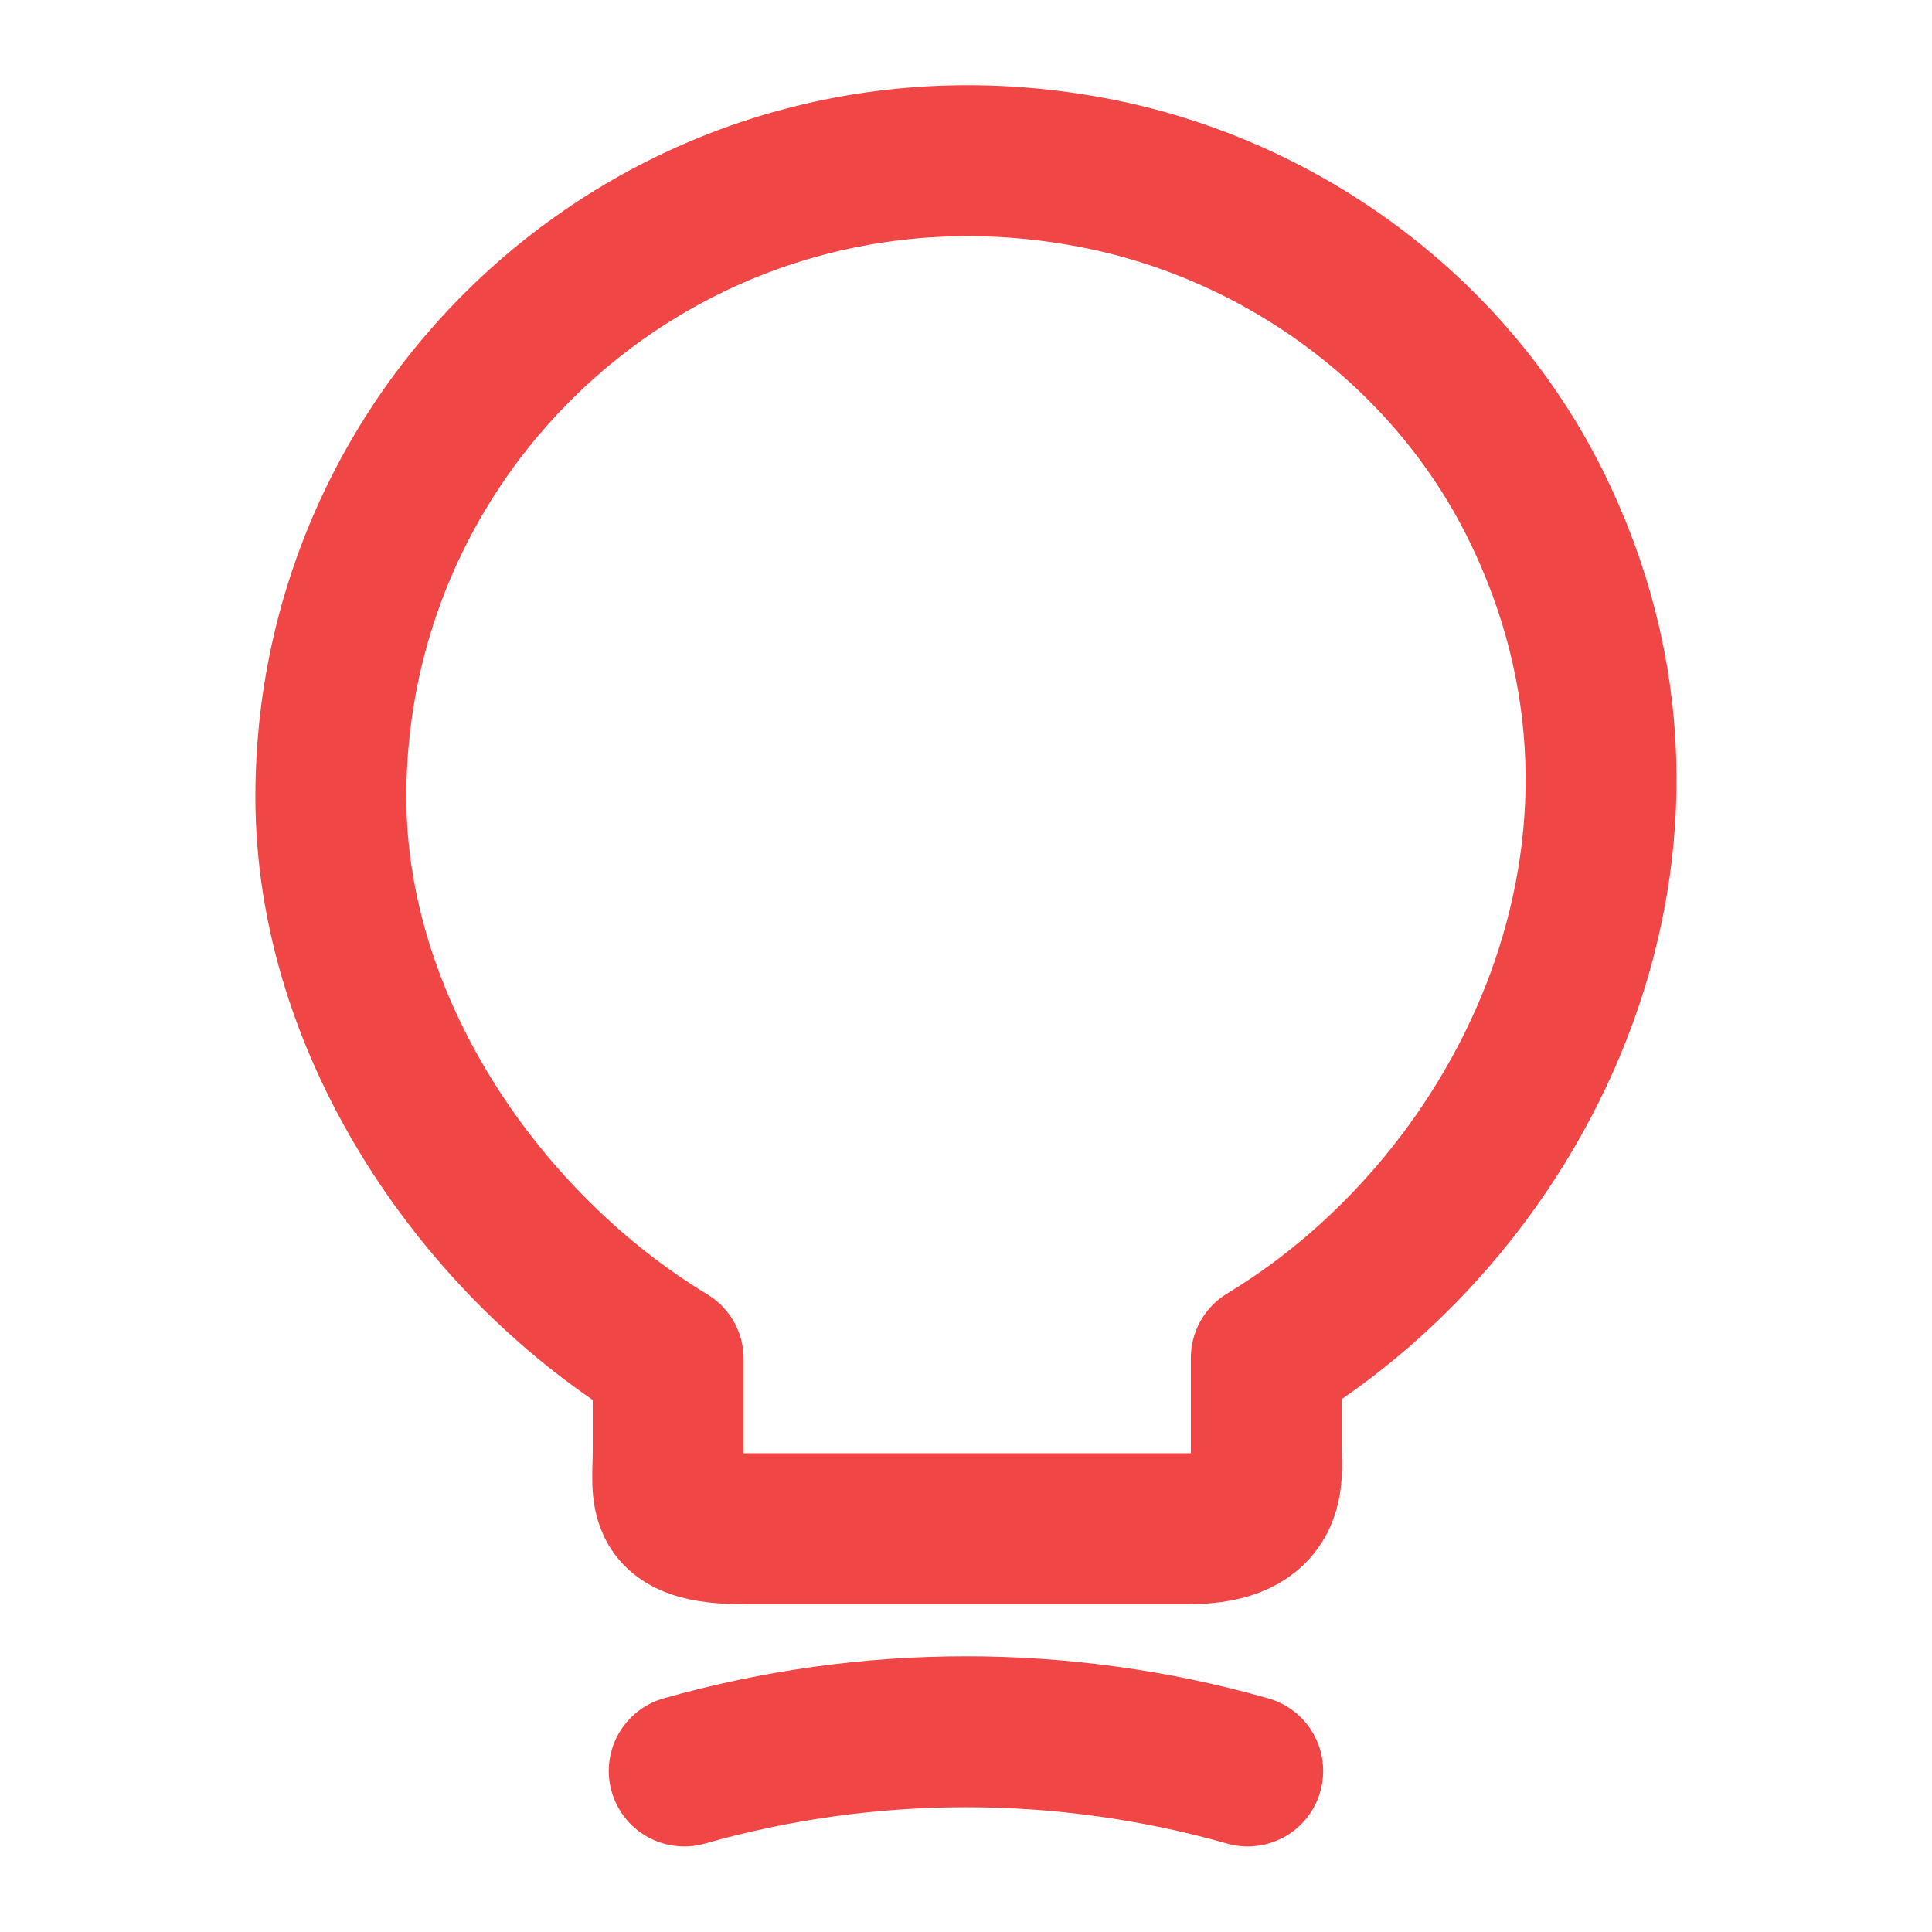
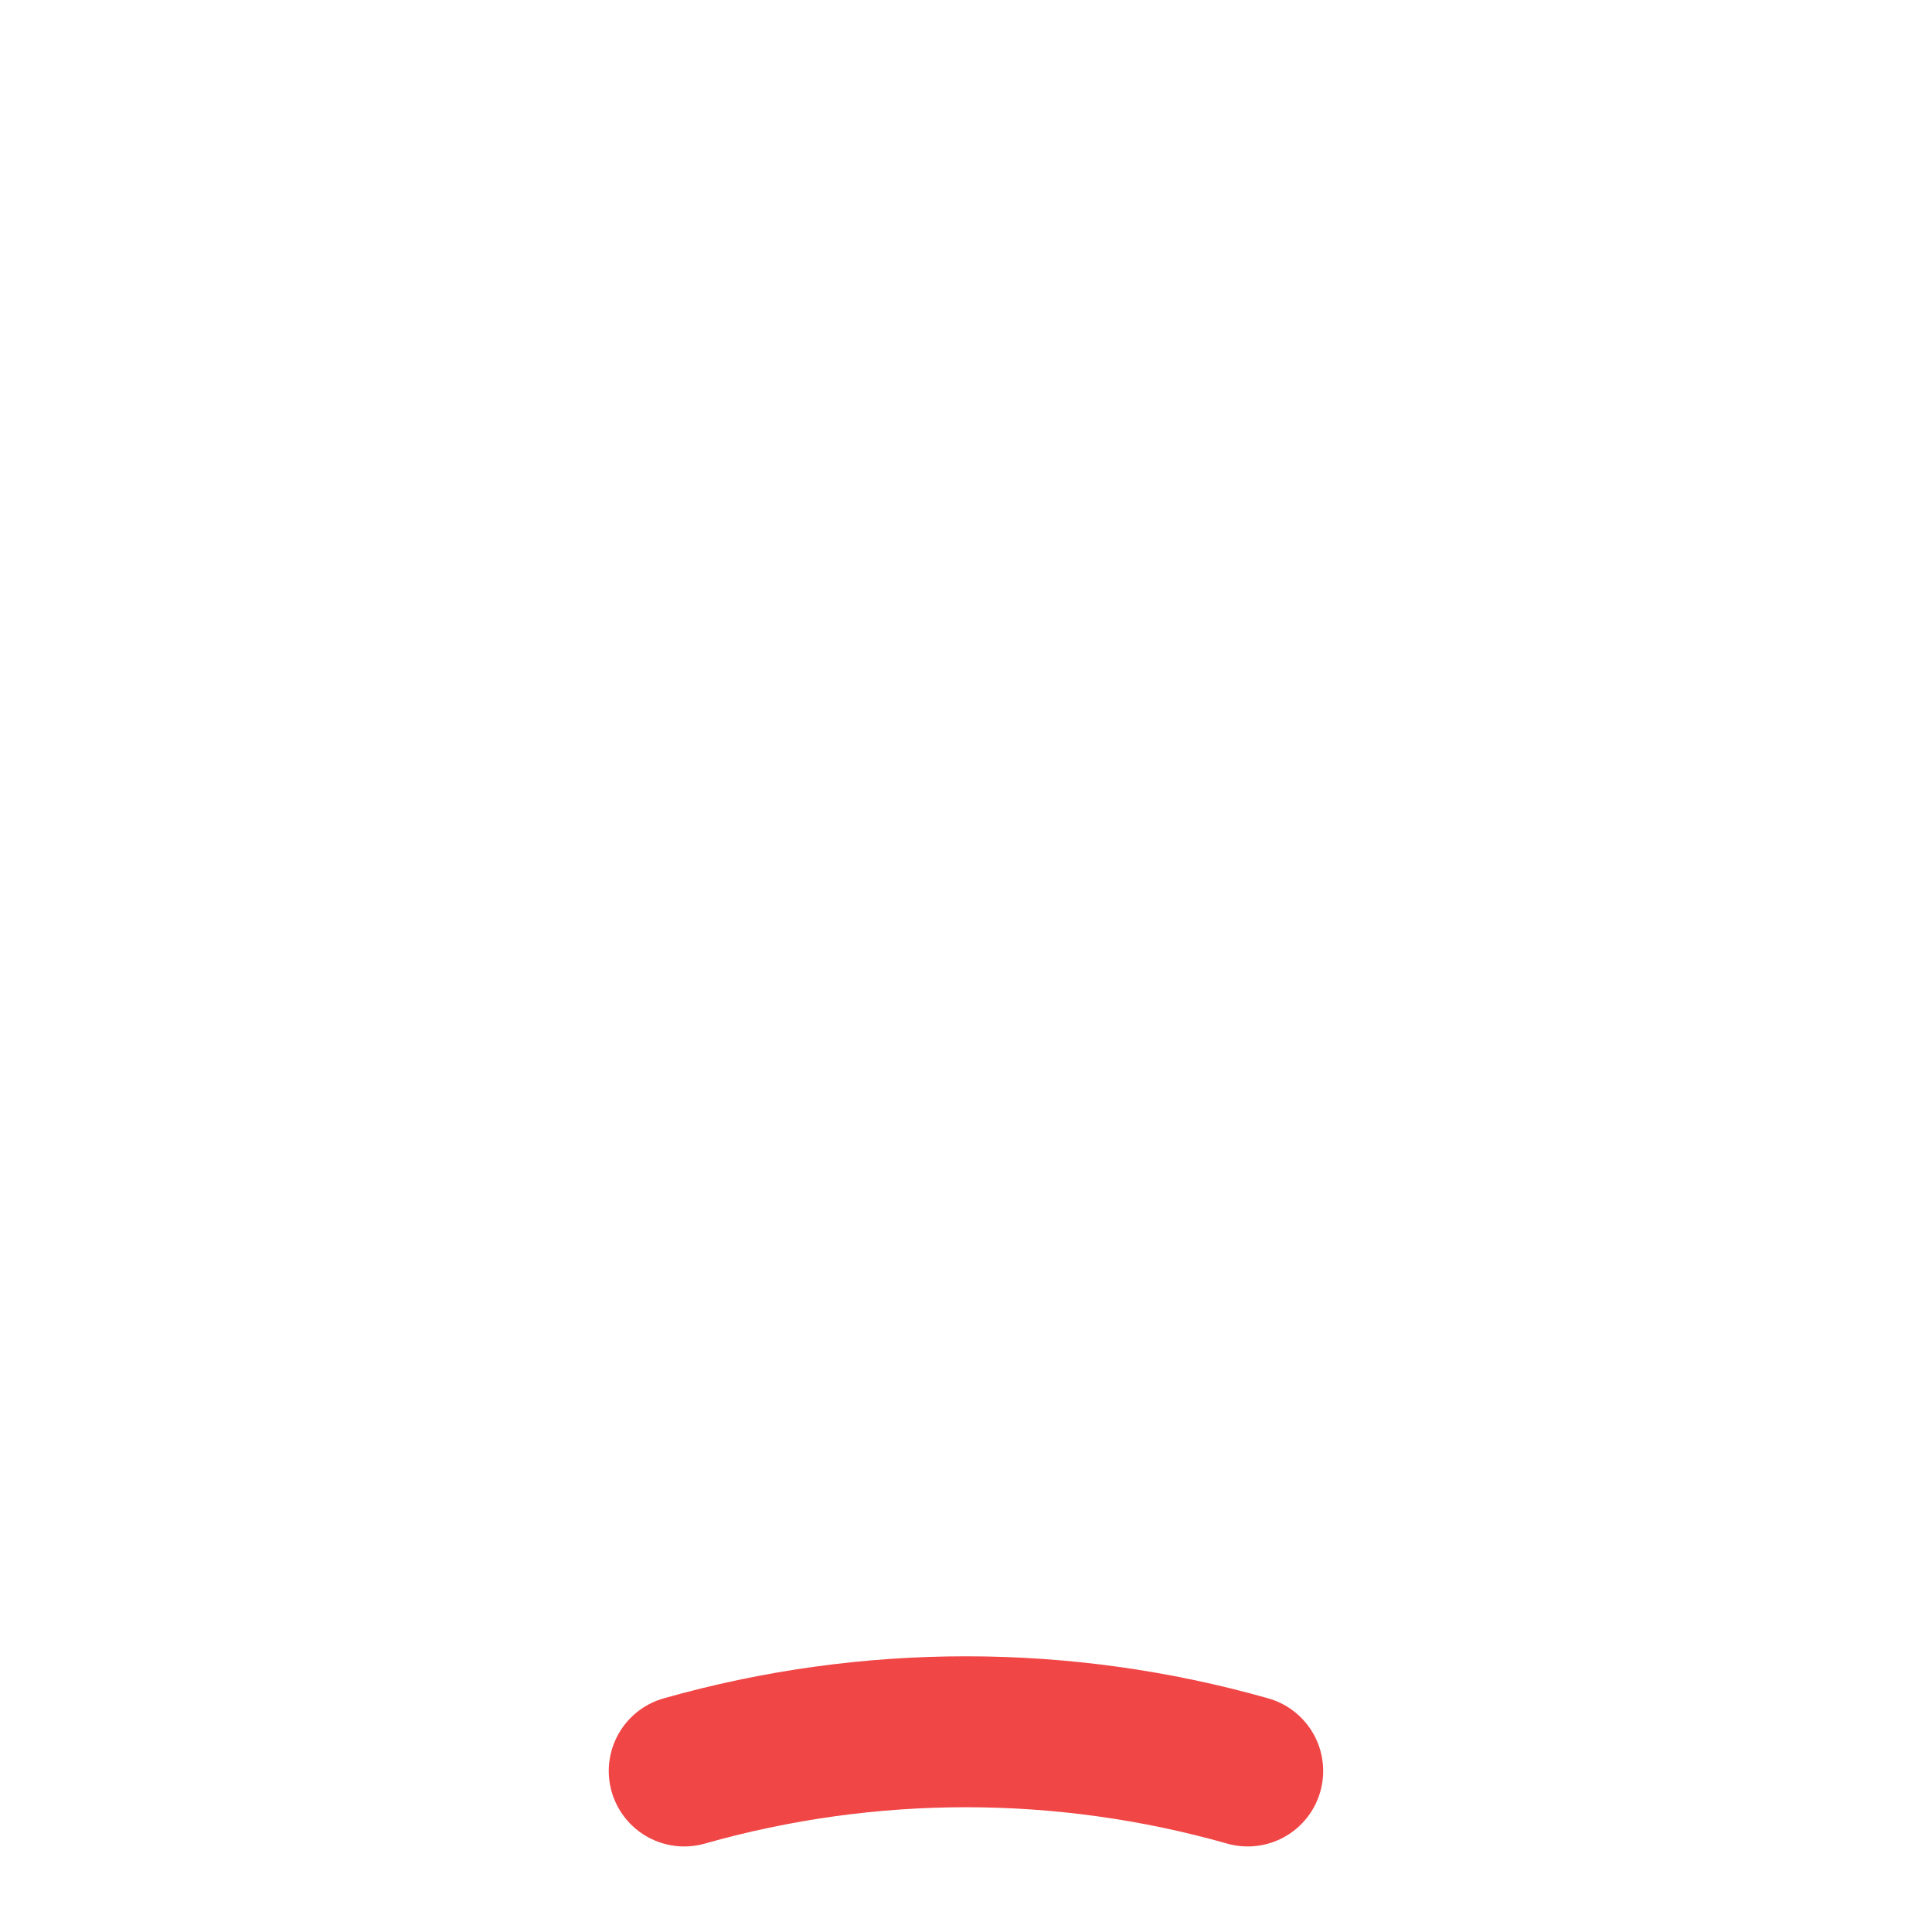
<svg xmlns="http://www.w3.org/2000/svg" width="32" height="32" viewBox="0 0 32 32" fill="none">
-   <path d="M11.067 24.053V22.507C8 20.653 5.48 17.04 5.48 13.2C5.48 6.6 11.547 1.427 18.401 2.92C21.414 3.587 24.054 5.587 25.427 8.347C28.214 13.947 25.28 19.893 20.974 22.493V24.04C20.974 24.427 21.12 25.32 19.694 25.32H12.347C10.88 25.333 11.067 24.76 11.067 24.053Z" stroke="#F14646" stroke-width="2.5" stroke-linecap="round" stroke-linejoin="round" />
  <path d="M11.333 29.333C14.386 28.467 17.613 28.467 20.666 29.333" stroke="#F14646" stroke-width="2.5" stroke-linecap="round" stroke-linejoin="round" />
</svg>